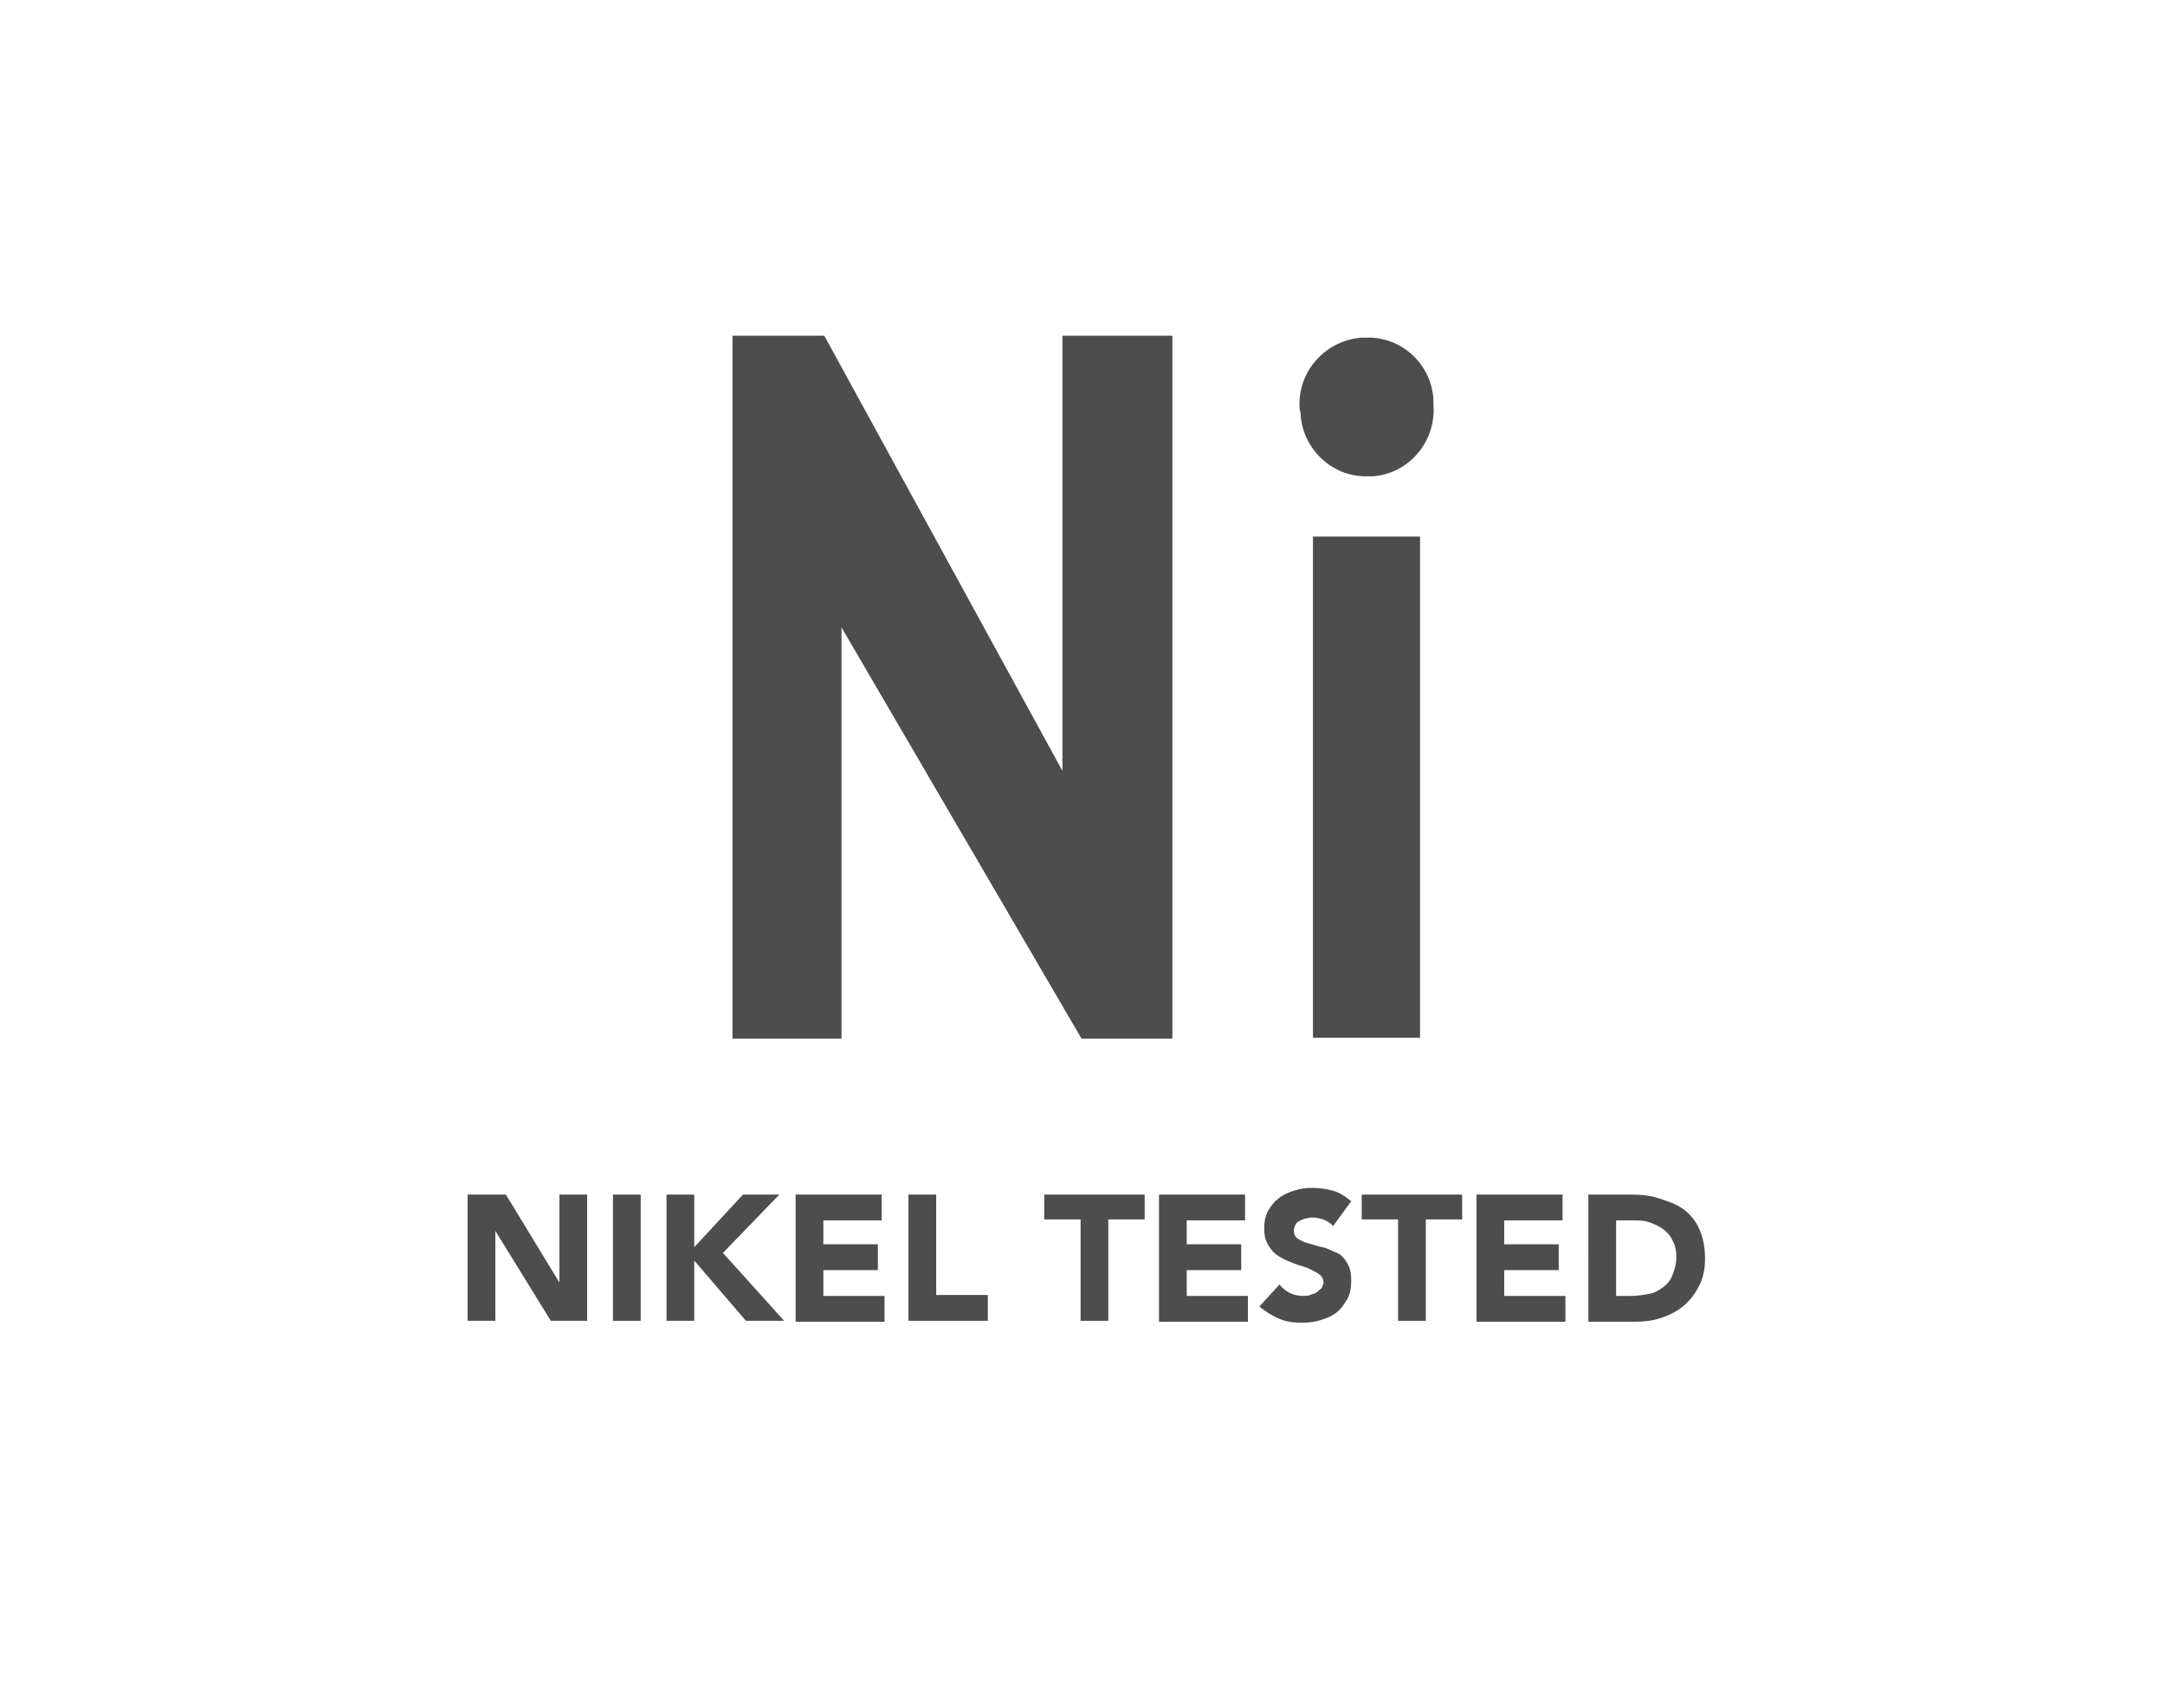
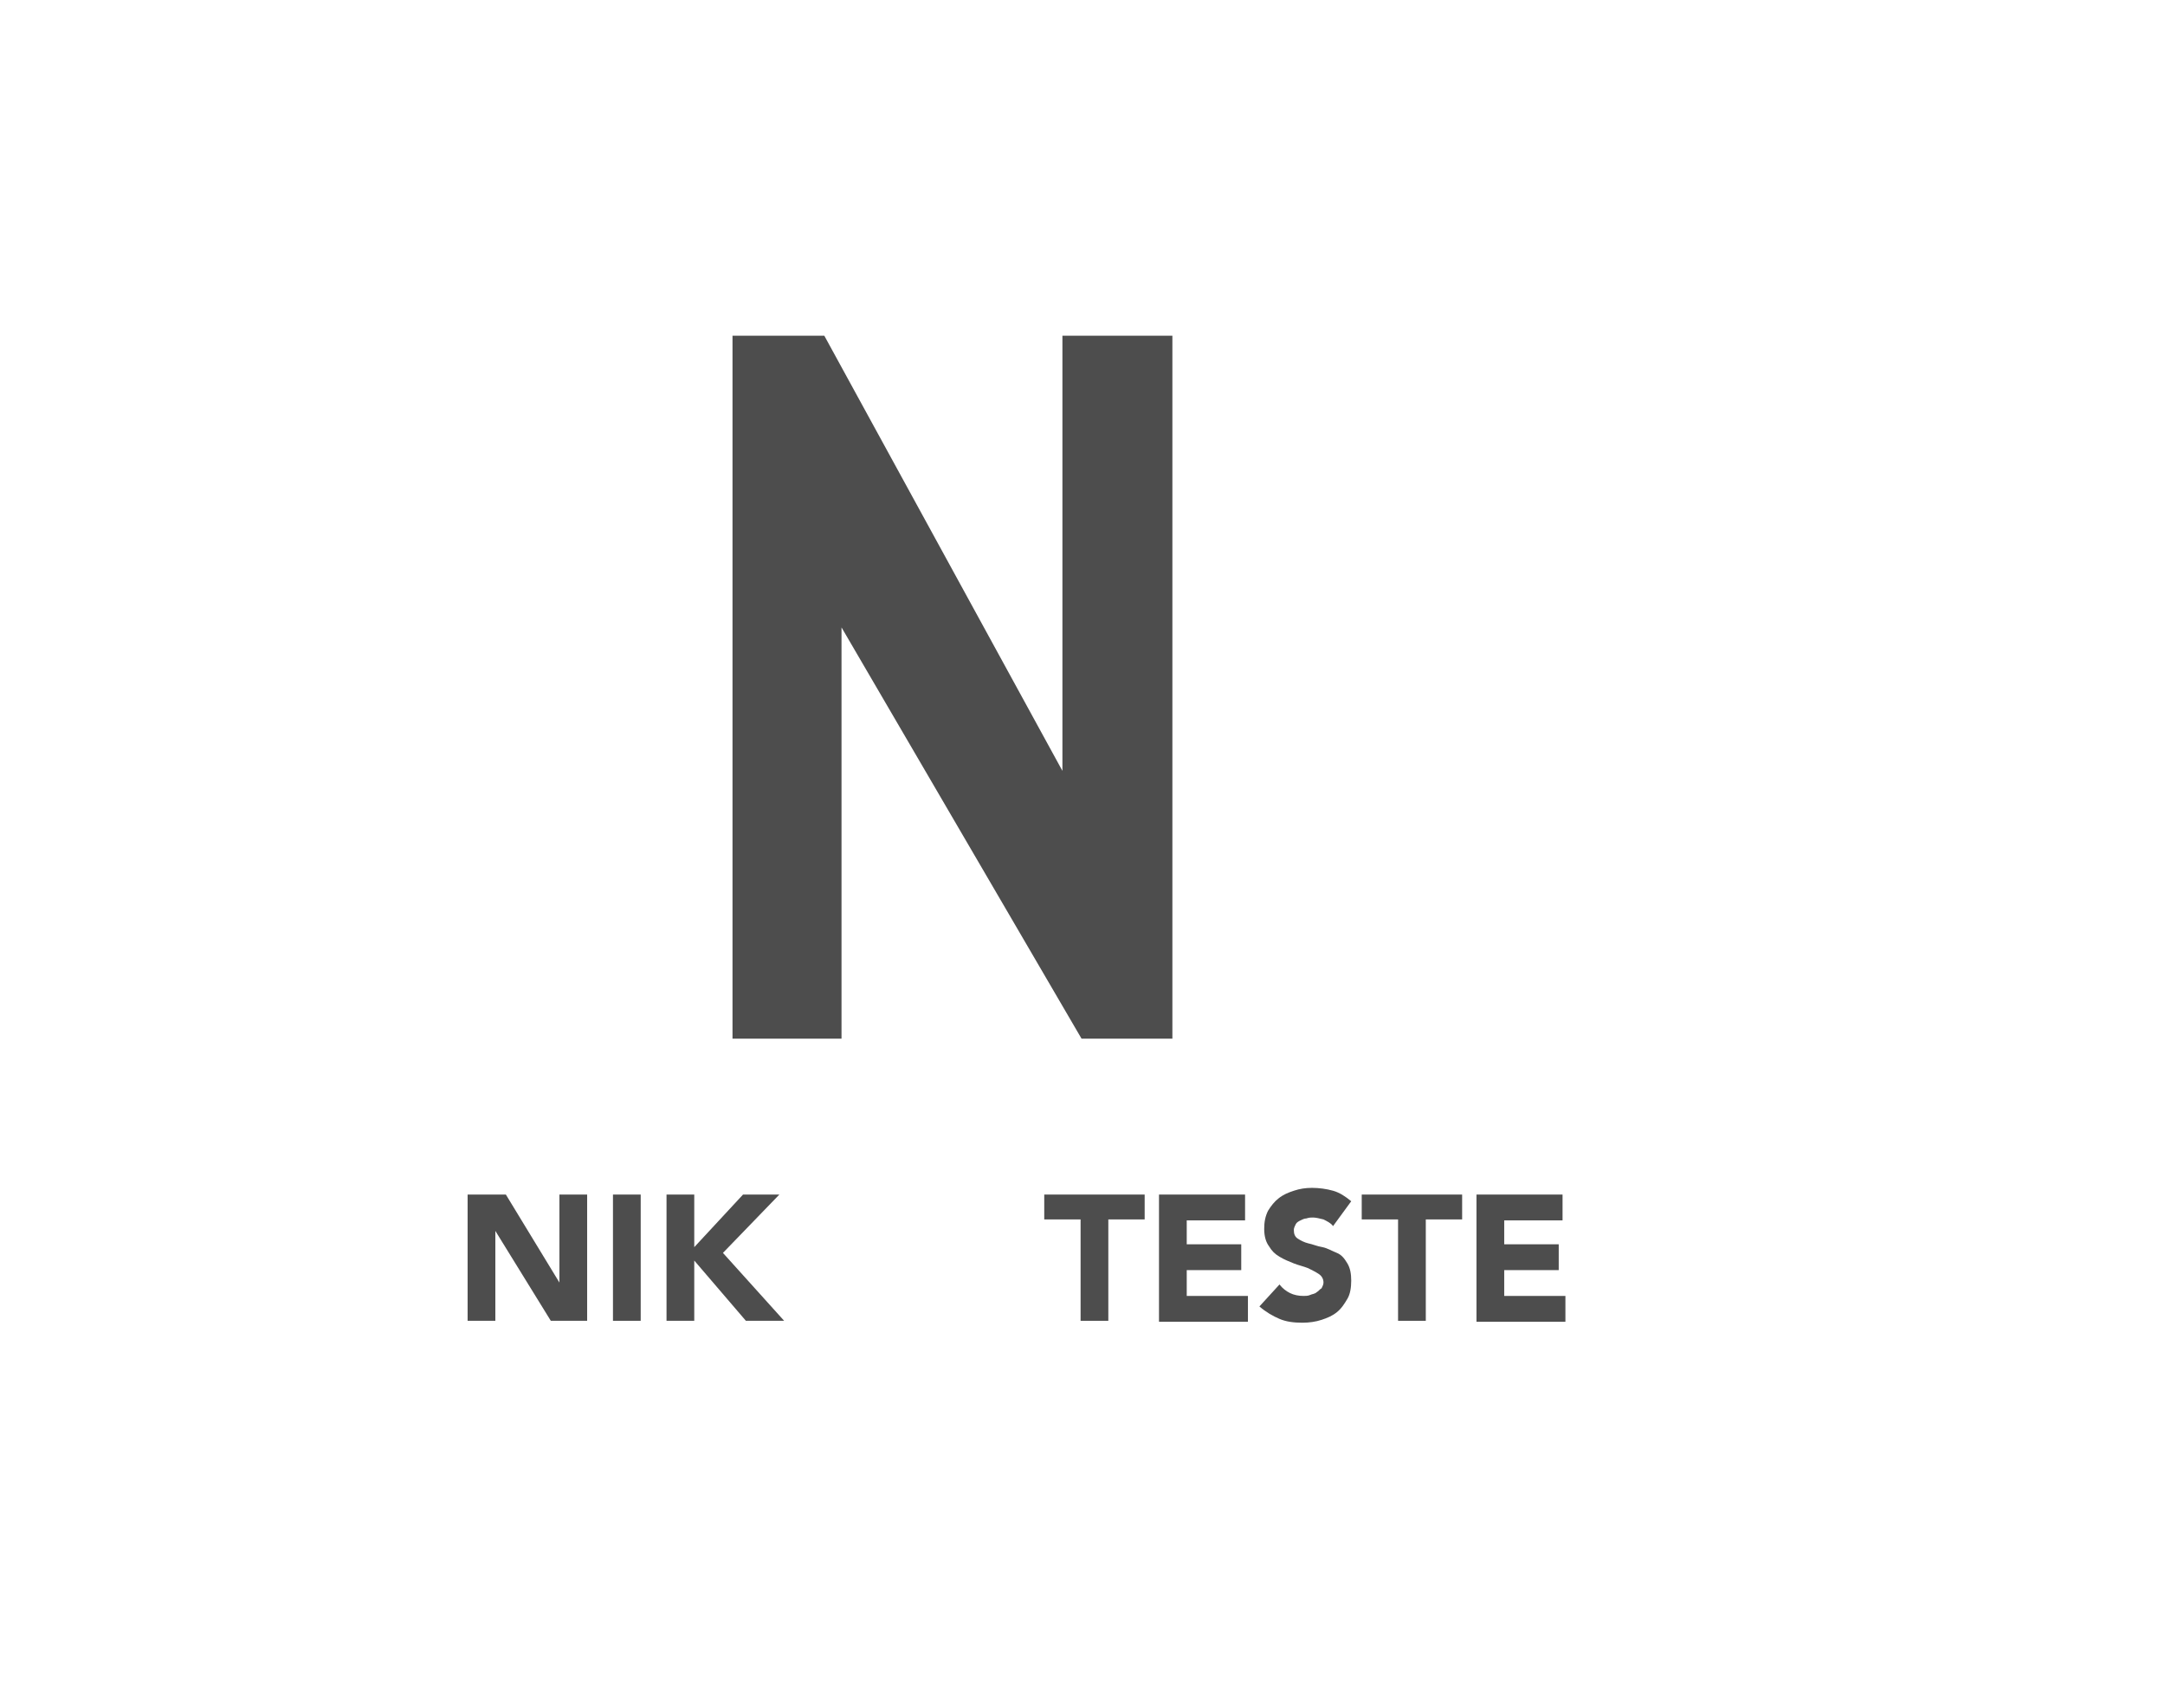
<svg xmlns="http://www.w3.org/2000/svg" version="1.1" id="Livello_1" x="0px" y="0px" viewBox="0 0 226.4 178.6" style="enable-background:new 0 0 226.4 178.6;" xml:space="preserve">
  <style type="text/css">
	.st0{fill:#4D4D4D;}
	.st1{enable-background:new    ;}
</style>
  <g>
    <polygon class="st0" points="122.6,35.1 122.6,108.6 113.1,108.6 88,65.6 88,108.6 76.6,108.6 76.6,35.1 86.2,35.1 111.1,80.6    111.1,35.1  " />
-     <path class="st0" d="M137.3,56.1h11.2v52.4h-11.2V56.1z M135.9,42.6c-0.2-3.8,2.7-7,6.5-7.3c0.2,0,0.3,0,0.5,0   c3.7-0.1,6.8,2.8,7,6.5c0,0.2,0,0.4,0,0.5c0.3,3.8-2.5,7.2-6.3,7.5c-0.2,0-0.4,0-0.6,0c-3.8,0.1-6.9-3-7-6.7   C135.9,42.9,135.9,42.8,135.9,42.6" />
  </g>
  <g class="st1">
    <path class="st0" d="M48.9,124.9h4l5.6,9.2h0v-9.2h2.9v13.2h-3.8l-5.8-9.4h0v9.4h-2.9V124.9z" />
    <path class="st0" d="M64.1,124.9H67v13.2h-2.9V124.9z" />
    <path class="st0" d="M69.7,124.9h2.9v5.5l5.1-5.5h3.8l-5.9,6.1l6.4,7.1H78l-5.4-6.3v6.3h-2.9V124.9z" />
-     <path class="st0" d="M83.2,124.9h9v2.7h-6.1v2.5h5.7v2.7h-5.7v2.7h6.4v2.7h-9.3V124.9z" />
-     <path class="st0" d="M95,124.9h2.9v10.5h5.4v2.7H95V124.9z" />
    <path class="st0" d="M113,127.5h-3.8v-2.6h10.5v2.6h-3.8v10.6H113V127.5z" />
    <path class="st0" d="M121.2,124.9h9v2.7h-6.1v2.5h5.7v2.7h-5.7v2.7h6.4v2.7h-9.3V124.9z" />
    <path class="st0" d="M139.4,128.2c-0.2-0.3-0.6-0.5-1-0.7c-0.4-0.1-0.8-0.2-1.1-0.2c-0.2,0-0.4,0-0.7,0.1c-0.2,0-0.4,0.1-0.6,0.2   c-0.2,0.1-0.4,0.2-0.5,0.4c-0.1,0.2-0.2,0.4-0.2,0.6c0,0.4,0.1,0.7,0.4,0.9s0.7,0.4,1.1,0.5c0.5,0.1,0.9,0.3,1.5,0.4   c0.5,0.1,1,0.4,1.5,0.6s0.8,0.6,1.1,1.1c0.3,0.5,0.4,1.1,0.4,1.8c0,0.7-0.1,1.4-0.4,1.9s-0.6,1-1.1,1.4c-0.5,0.4-1,0.6-1.6,0.8   c-0.6,0.2-1.3,0.3-2,0.3c-0.9,0-1.7-0.1-2.4-0.4c-0.7-0.3-1.4-0.7-2.1-1.3l2.1-2.3c0.3,0.4,0.7,0.7,1.1,0.9s0.9,0.3,1.4,0.3   c0.2,0,0.5,0,0.7-0.1c0.2-0.1,0.5-0.1,0.7-0.3c0.2-0.1,0.3-0.3,0.5-0.4c0.1-0.2,0.2-0.4,0.2-0.6c0-0.4-0.2-0.7-0.5-0.9   s-0.7-0.4-1.1-0.6c-0.5-0.2-1-0.3-1.5-0.5c-0.5-0.2-1-0.4-1.5-0.7c-0.5-0.3-0.8-0.6-1.1-1.1c-0.3-0.4-0.5-1-0.5-1.8   c0-0.7,0.1-1.3,0.4-1.9c0.3-0.5,0.7-1,1.1-1.3c0.5-0.4,1-0.6,1.6-0.8c0.6-0.2,1.2-0.3,1.9-0.3c0.7,0,1.5,0.1,2.2,0.3   c0.7,0.2,1.3,0.6,1.9,1.1L139.4,128.2z" />
-     <path class="st0" d="M146.2,127.5h-3.8v-2.6h10.5v2.6h-3.8v10.6h-2.9V127.5z" />
+     <path class="st0" d="M146.2,127.5h-3.8v-2.6h10.5v2.6h-3.8v10.6h-2.9V127.5" />
    <path class="st0" d="M154.4,124.9h9v2.7h-6.1v2.5h5.7v2.7h-5.7v2.7h6.4v2.7h-9.3V124.9z" />
-     <path class="st0" d="M166.1,124.9h4.4c1.1,0,2.1,0.1,3,0.4s1.8,0.6,2.5,1.1c0.7,0.5,1.3,1.2,1.7,2.1s0.6,1.9,0.6,3.1   c0,1.1-0.2,2-0.6,2.8s-0.9,1.5-1.6,2.1s-1.5,1-2.4,1.3c-0.9,0.3-1.8,0.4-2.8,0.4h-4.8V124.9z M169,135.5h1.5c0.7,0,1.3-0.1,1.9-0.2   c0.6-0.1,1.1-0.4,1.5-0.7c0.4-0.3,0.8-0.7,1-1.3c0.2-0.5,0.4-1.1,0.4-1.9c0-0.6-0.1-1.2-0.4-1.7c-0.2-0.5-0.6-0.9-1-1.2   c-0.4-0.3-0.9-0.5-1.4-0.7c-0.6-0.2-1.1-0.2-1.7-0.2H169V135.5z" />
  </g>
</svg>